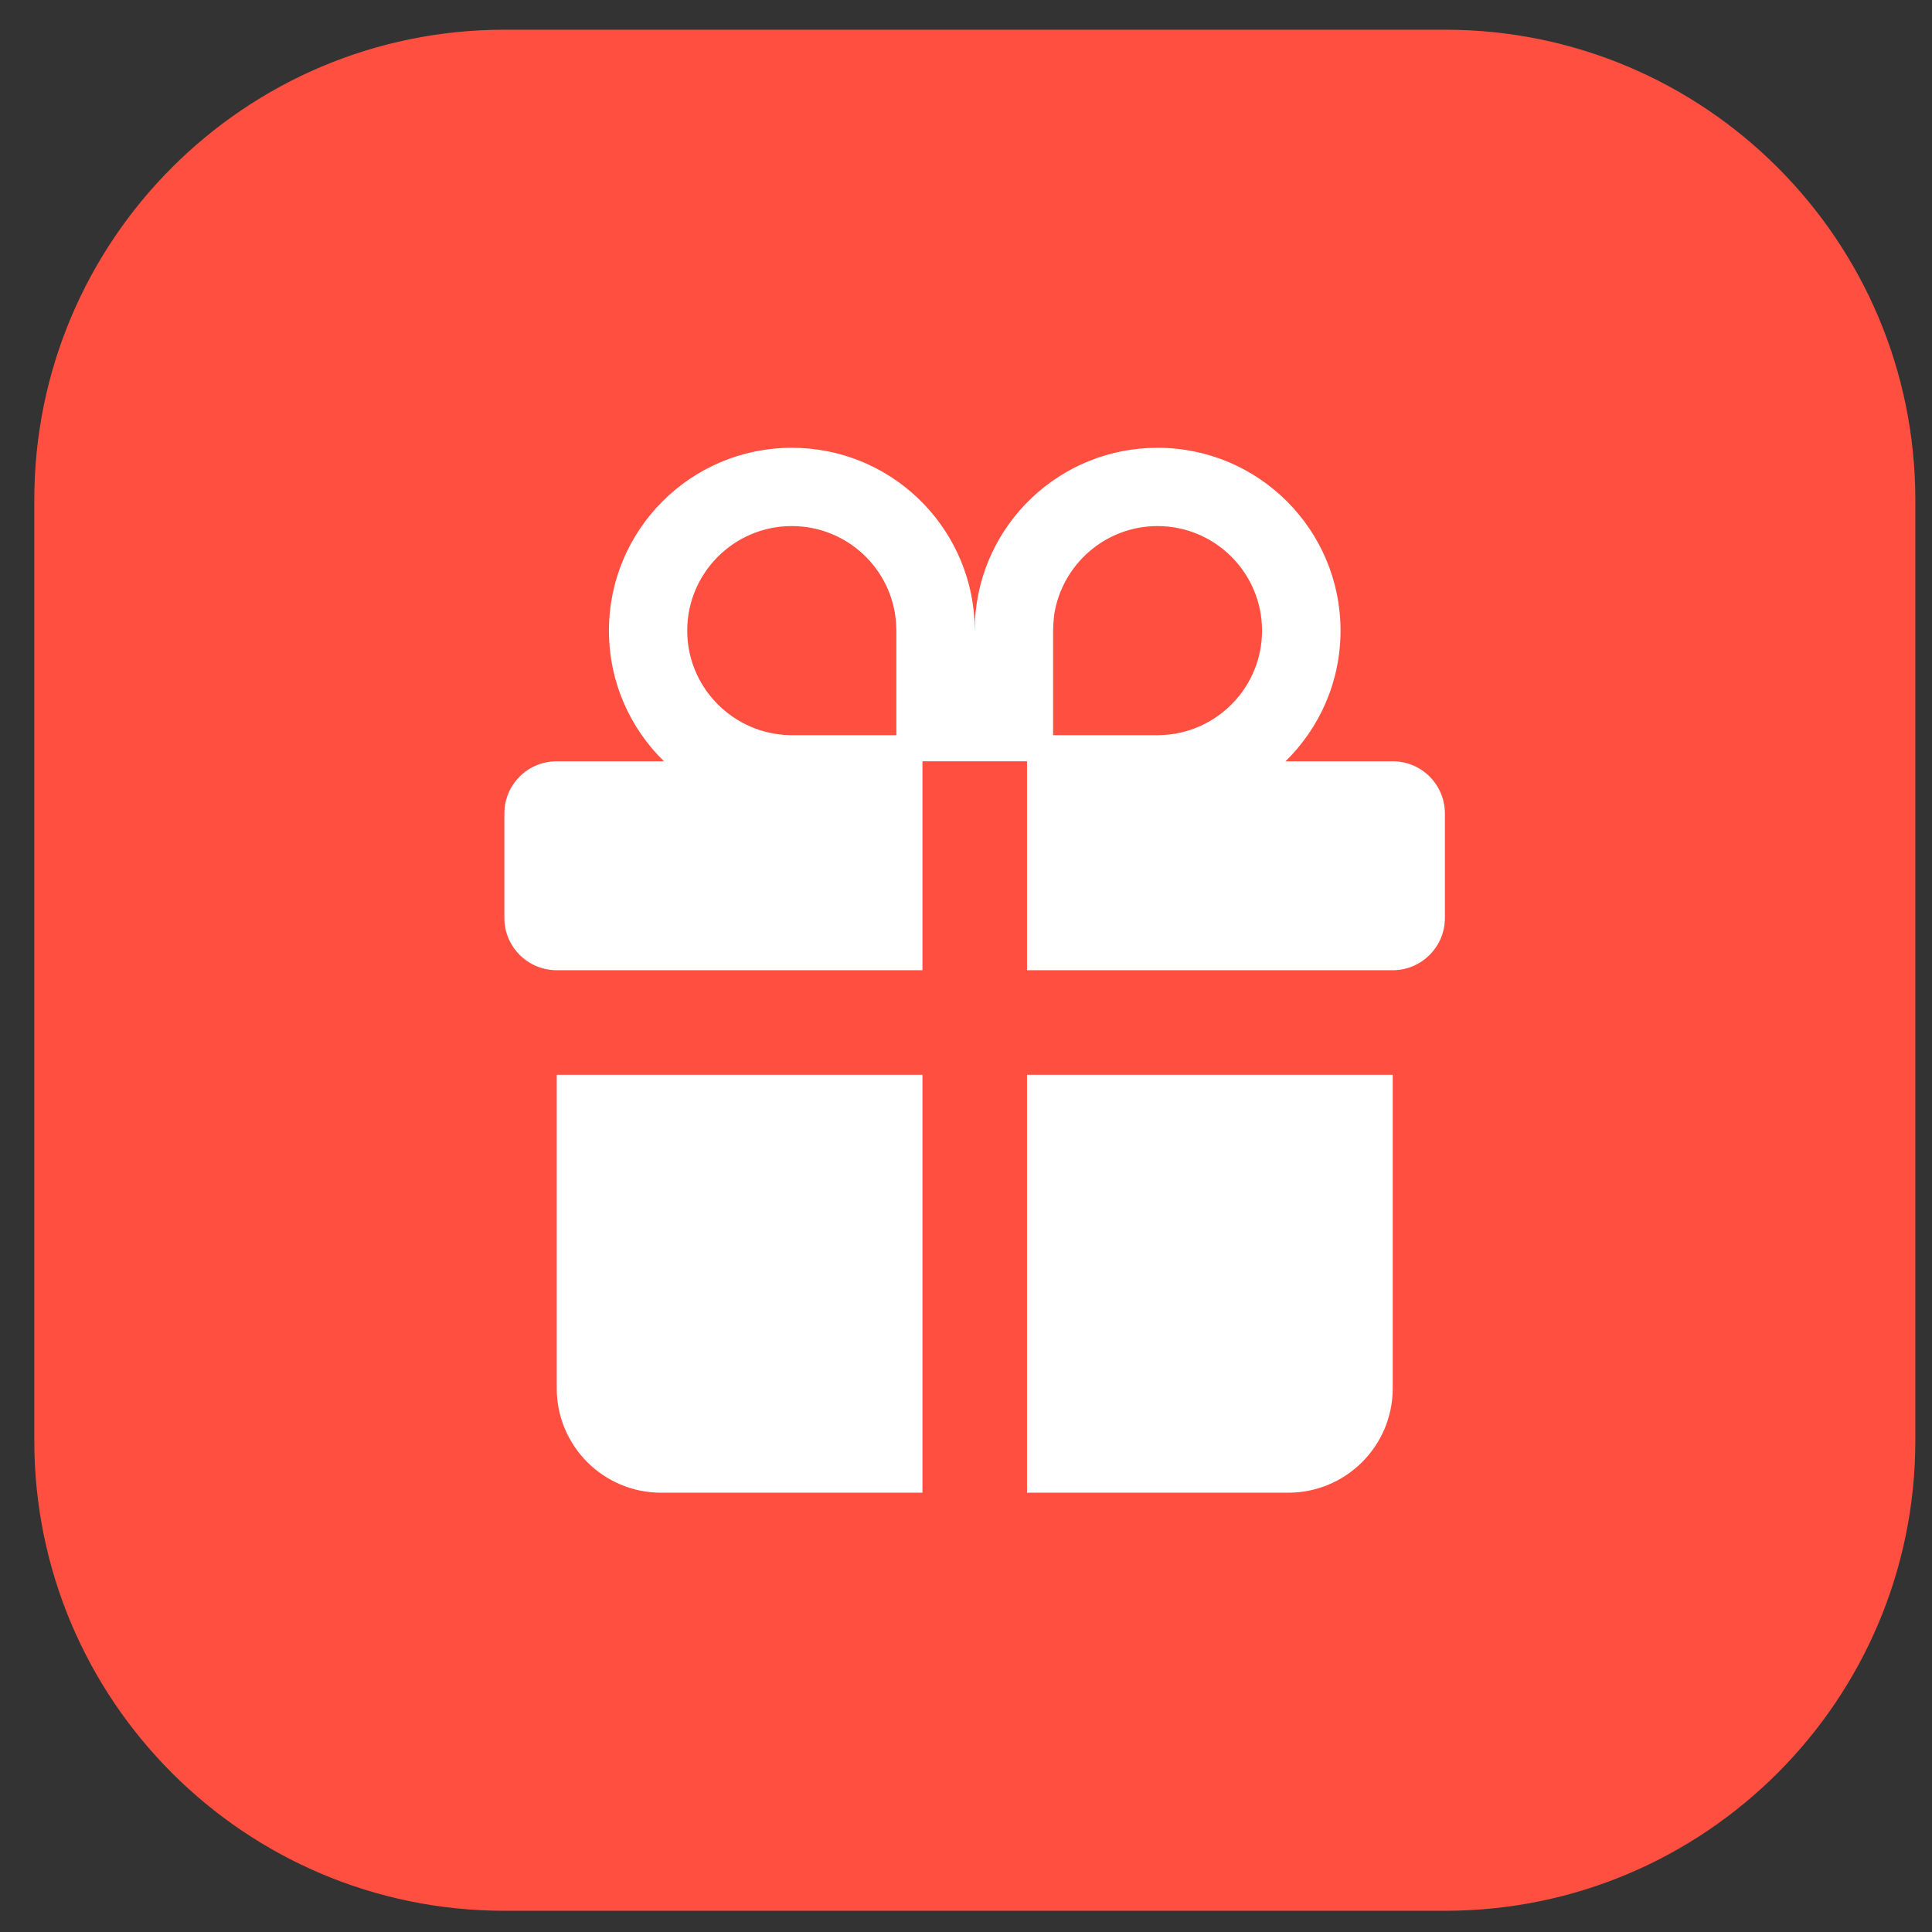
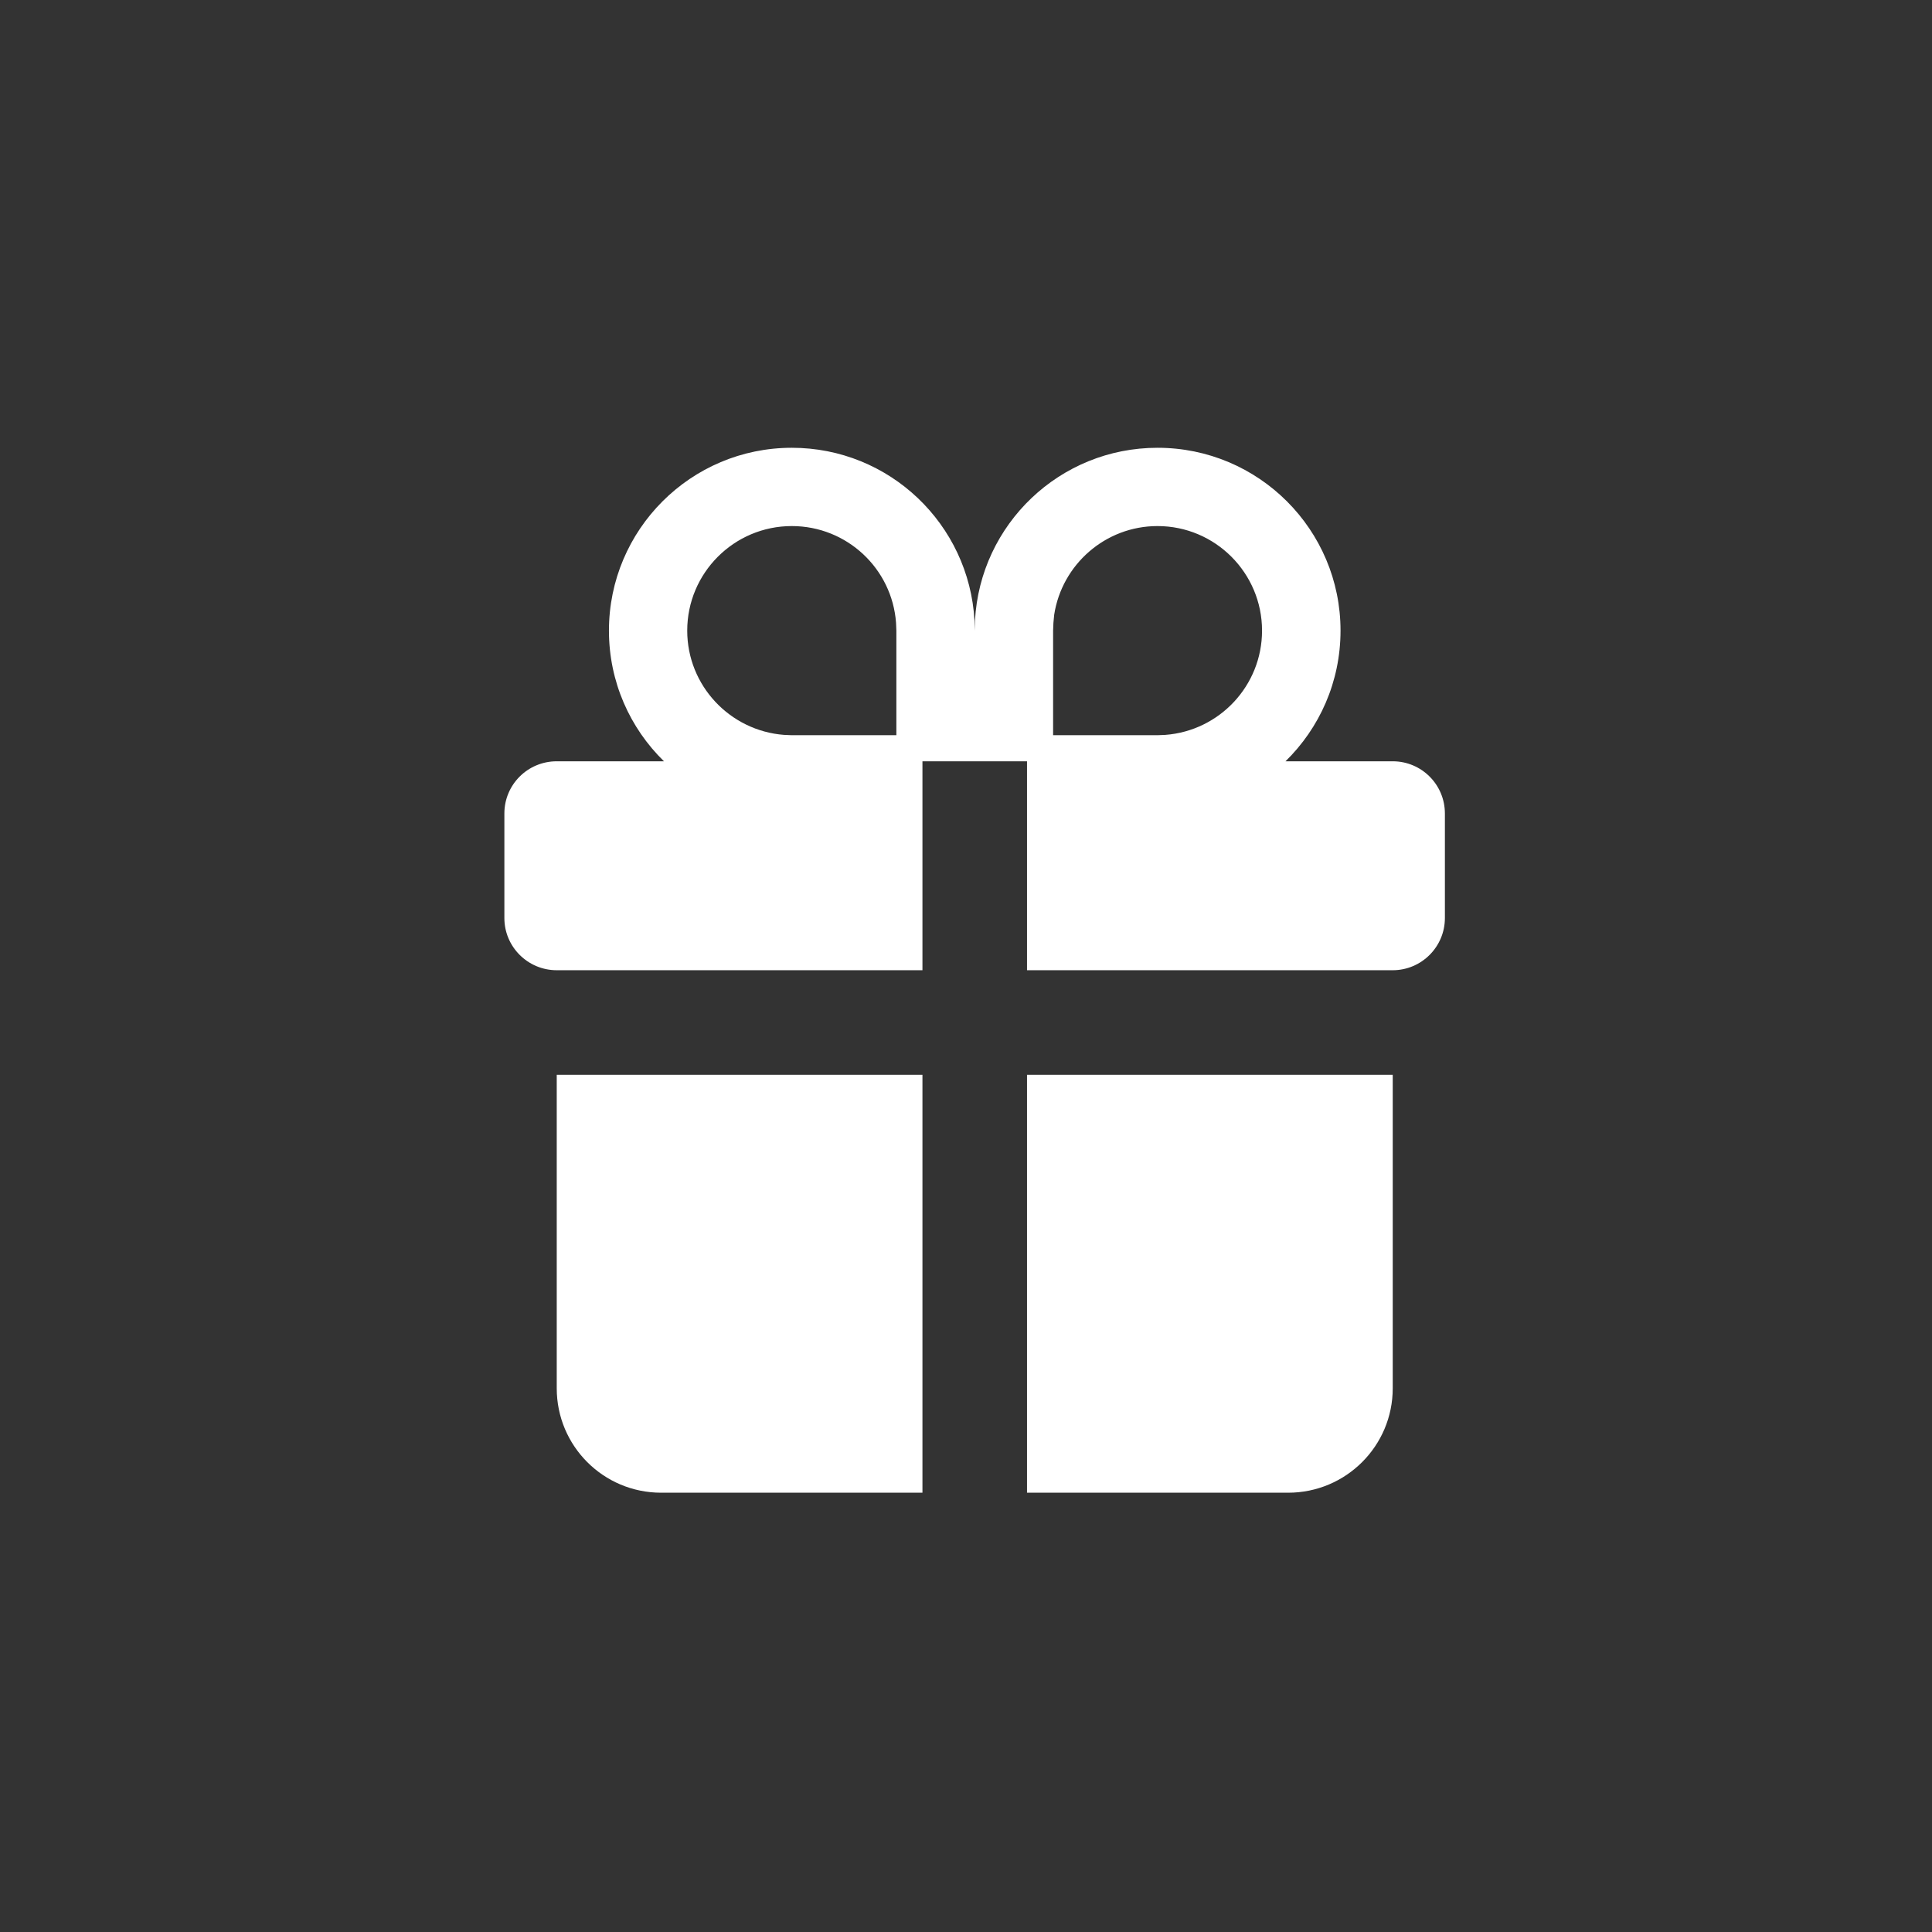
<svg xmlns="http://www.w3.org/2000/svg" width="48px" height="48px" viewBox="0 0 48 48" version="1.1">
  <rect x="0" y="0" width="48" height="48" fill="#333333" stroke="none" />
  <defs>
    <clipPath id="clip1">
-       <path d="M 0.852 0.738 L 47.586 0.738 L 47.586 47.473 L 0.852 47.473 Z M 0.852 0.738 " />
-     </clipPath>
+       </clipPath>
  </defs>
  <g id="surface1">
    <g clip-path="url(#clip1)" clip-rule="nonzero">
      <path style=" stroke:none;fill-rule:nonzero;fill:rgb(100%,30.98%,25.098%);fill-opacity:1;" d="M 12.535 0.738 L 35.902 0.738 C 42.355 0.738 47.586 5.969 47.586 12.422 L 47.586 35.789 C 47.586 42.242 42.355 47.473 35.902 47.473 L 12.535 47.473 C 6.082 47.473 0.852 42.242 0.852 35.789 L 0.852 12.422 C 0.852 5.969 6.082 0.738 12.535 0.738 Z M 12.535 0.738 " />
    </g>
    <path style=" stroke:none;fill-rule:evenodd;fill:rgb(100%,100%,100%);fill-opacity:1;" d="M 22.918 26.703 L 22.918 37.086 L 16.426 37.086 C 14.992 37.086 13.832 35.926 13.832 34.492 L 13.832 26.703 Z M 34.602 26.703 L 34.602 34.492 C 34.602 35.926 33.438 37.086 32.004 37.086 L 25.516 37.086 L 25.516 26.703 Z M 28.758 11.125 C 31.27 11.125 33.305 13.16 33.305 15.668 C 33.305 16.941 32.781 18.09 31.938 18.914 L 34.602 18.914 C 35.316 18.914 35.898 19.492 35.898 20.211 L 35.898 22.809 C 35.898 23.523 35.316 24.105 34.602 24.105 L 25.516 24.105 L 25.516 18.914 L 22.918 18.914 L 22.918 24.105 L 13.832 24.105 C 13.113 24.105 12.531 23.523 12.531 22.809 L 12.531 20.211 C 12.531 19.492 13.113 18.914 13.832 18.914 L 16.496 18.914 C 15.652 18.09 15.129 16.941 15.129 15.668 C 15.129 13.16 17.164 11.125 19.672 11.125 C 22.098 11.125 24.078 13.023 24.211 15.418 L 24.215 15.668 L 24.223 15.418 C 24.352 13.023 26.332 11.125 28.758 11.125 Z M 19.672 13.07 C 18.238 13.07 17.074 14.234 17.074 15.668 C 17.074 17.035 18.137 18.156 19.48 18.258 L 19.672 18.266 L 22.27 18.266 L 22.27 15.668 L 22.262 15.473 C 22.164 14.129 21.043 13.07 19.672 13.07 Z M 28.758 13.07 C 27.461 13.07 26.383 14.027 26.191 15.273 L 26.172 15.473 L 26.164 15.668 L 26.164 18.266 L 28.758 18.266 L 28.953 18.258 C 30.297 18.156 31.355 17.035 31.355 15.668 C 31.355 14.234 30.191 13.07 28.758 13.07 Z M 28.758 13.07 " />
  </g>
</svg>